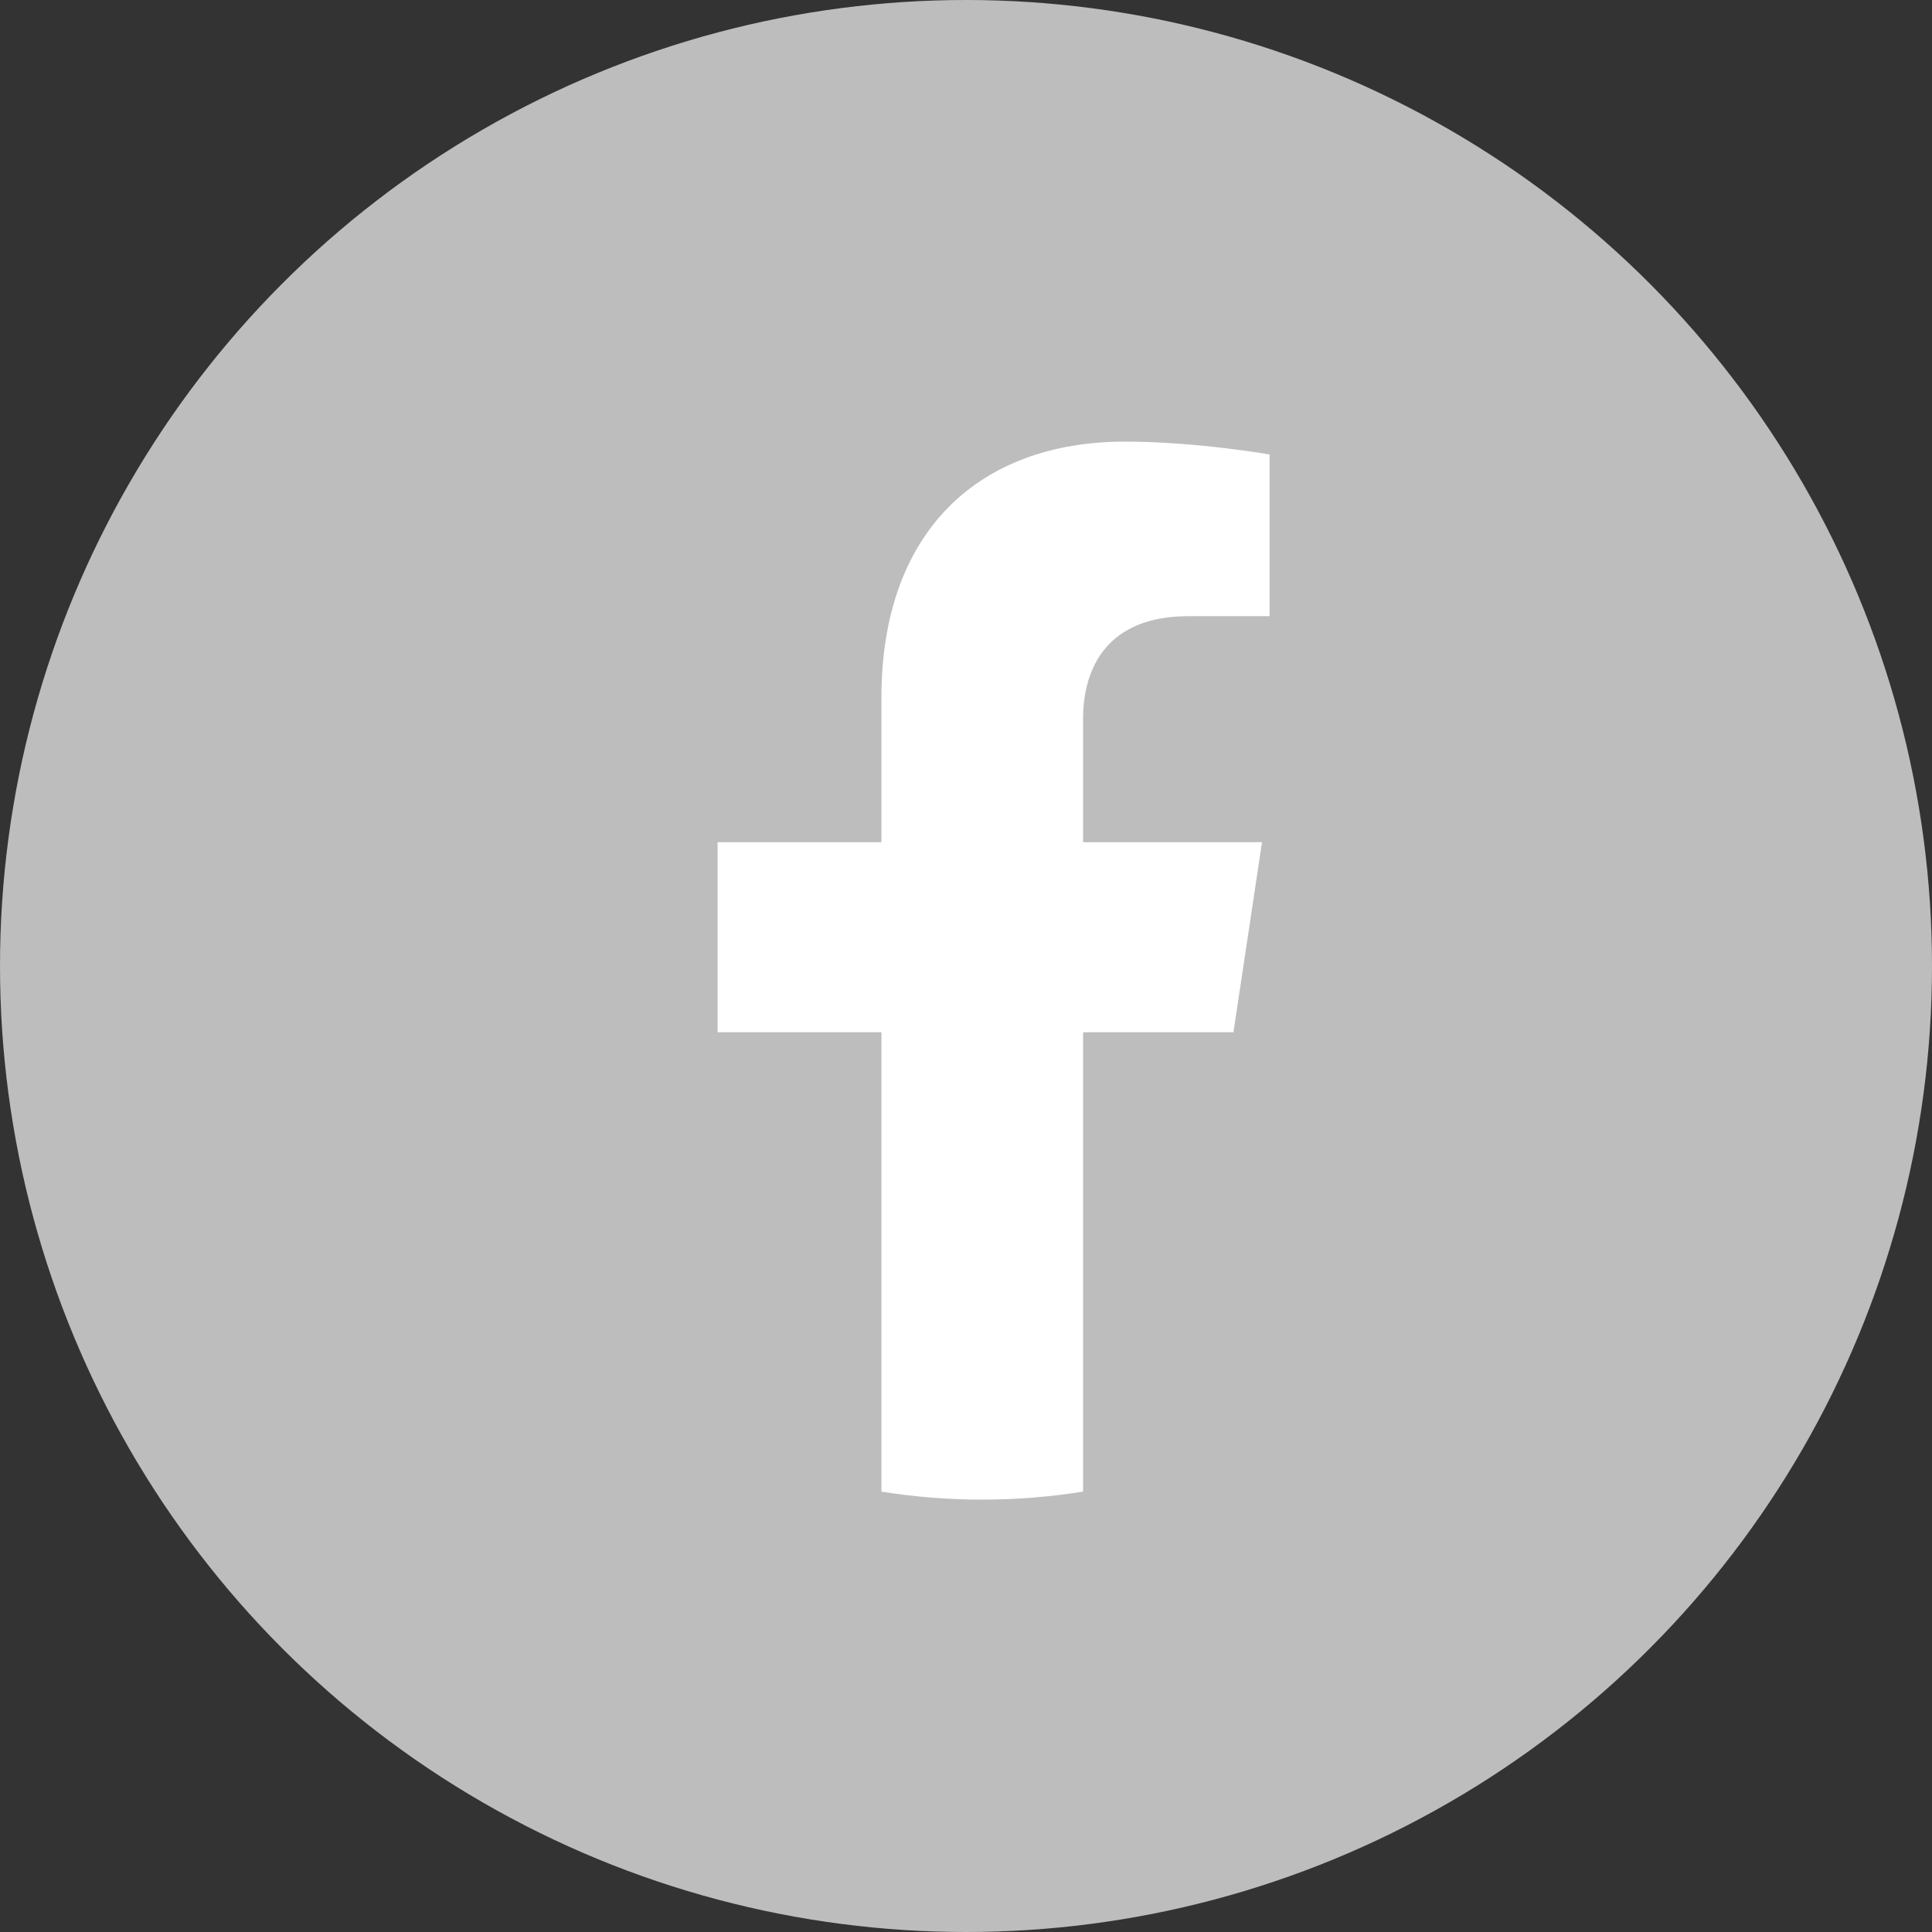
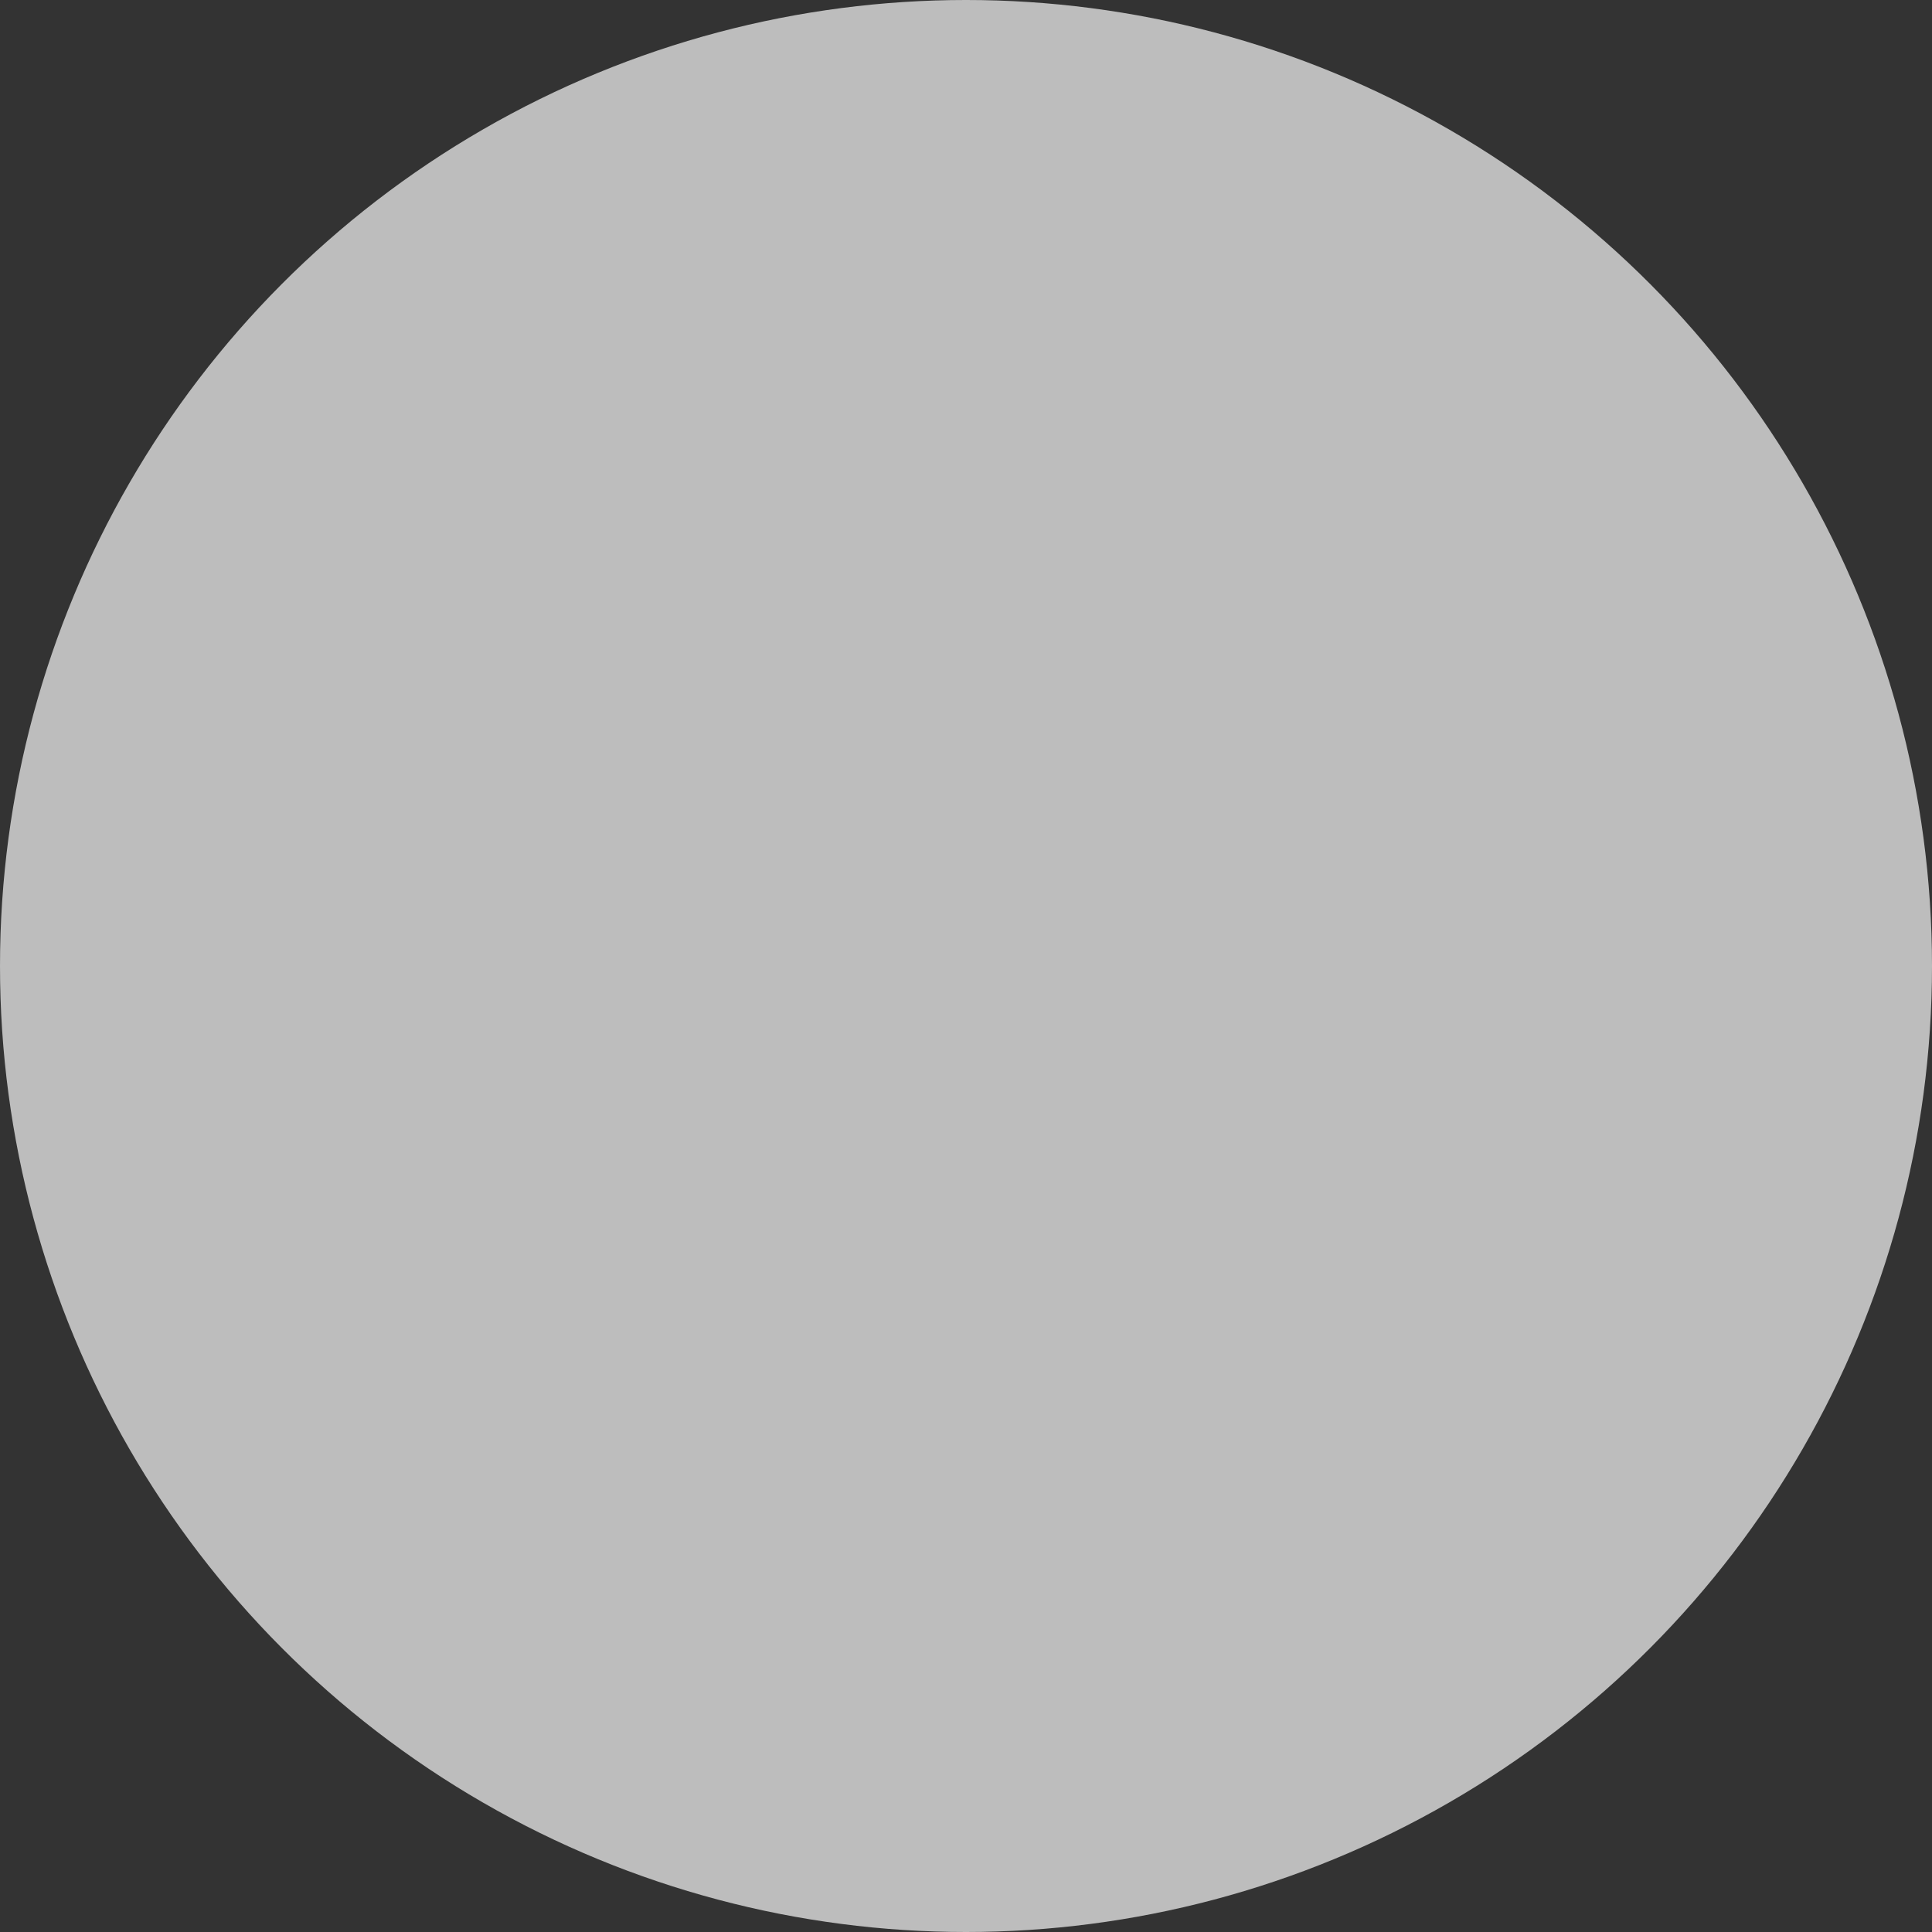
<svg xmlns="http://www.w3.org/2000/svg" width="35px" height="35px" viewBox="0 0 35 35" version="1.1">
  <rect x="0" y="0" width="35" height="35" fill="#333333" stroke="none" />
  <title>Lv1/icon/sns/Facebook</title>
  <g id="PC" stroke="none" stroke-width="1" fill="none" fill-rule="evenodd">
    <g id="1-1-1_Project-detail_pc" transform="translate(-456, -651)">
      <g id="article-header" transform="translate(100, 140)">
        <g id="article-header__left" transform="translate(0, 1)">
          <g id="Lv1/icon/sns/Facebook" transform="translate(356, 510)">
            <circle id="Oval" fill="#BDBDBD" cx="17.5" cy="17.5" r="17.5" />
            <g id="Group-3" transform="translate(13, 8)">
-               <polygon id="Clip-2" points="0 0 10 0 10 19.167 0 19.167" />
-               <path d="M9.345,10.7 L9.863,7.257 L6.621,7.257 L6.621,5.023 C6.621,4.081 7.074,3.163 8.526,3.163 L10,3.163 L10,0.233 C10,0.233 8.662,0 7.383,0 C4.713,0 2.968,1.649 2.968,4.633 L2.968,7.257 L0,7.257 L0,10.7 L2.968,10.7 L2.968,19.022 C3.563,19.117 4.173,19.167 4.795,19.167 C5.416,19.167 6.026,19.117 6.621,19.022 L6.621,10.7 L9.345,10.7 Z" id="Fill-1" fill="#FFFFFF" />
-             </g>
+               </g>
          </g>
        </g>
      </g>
    </g>
  </g>
</svg>